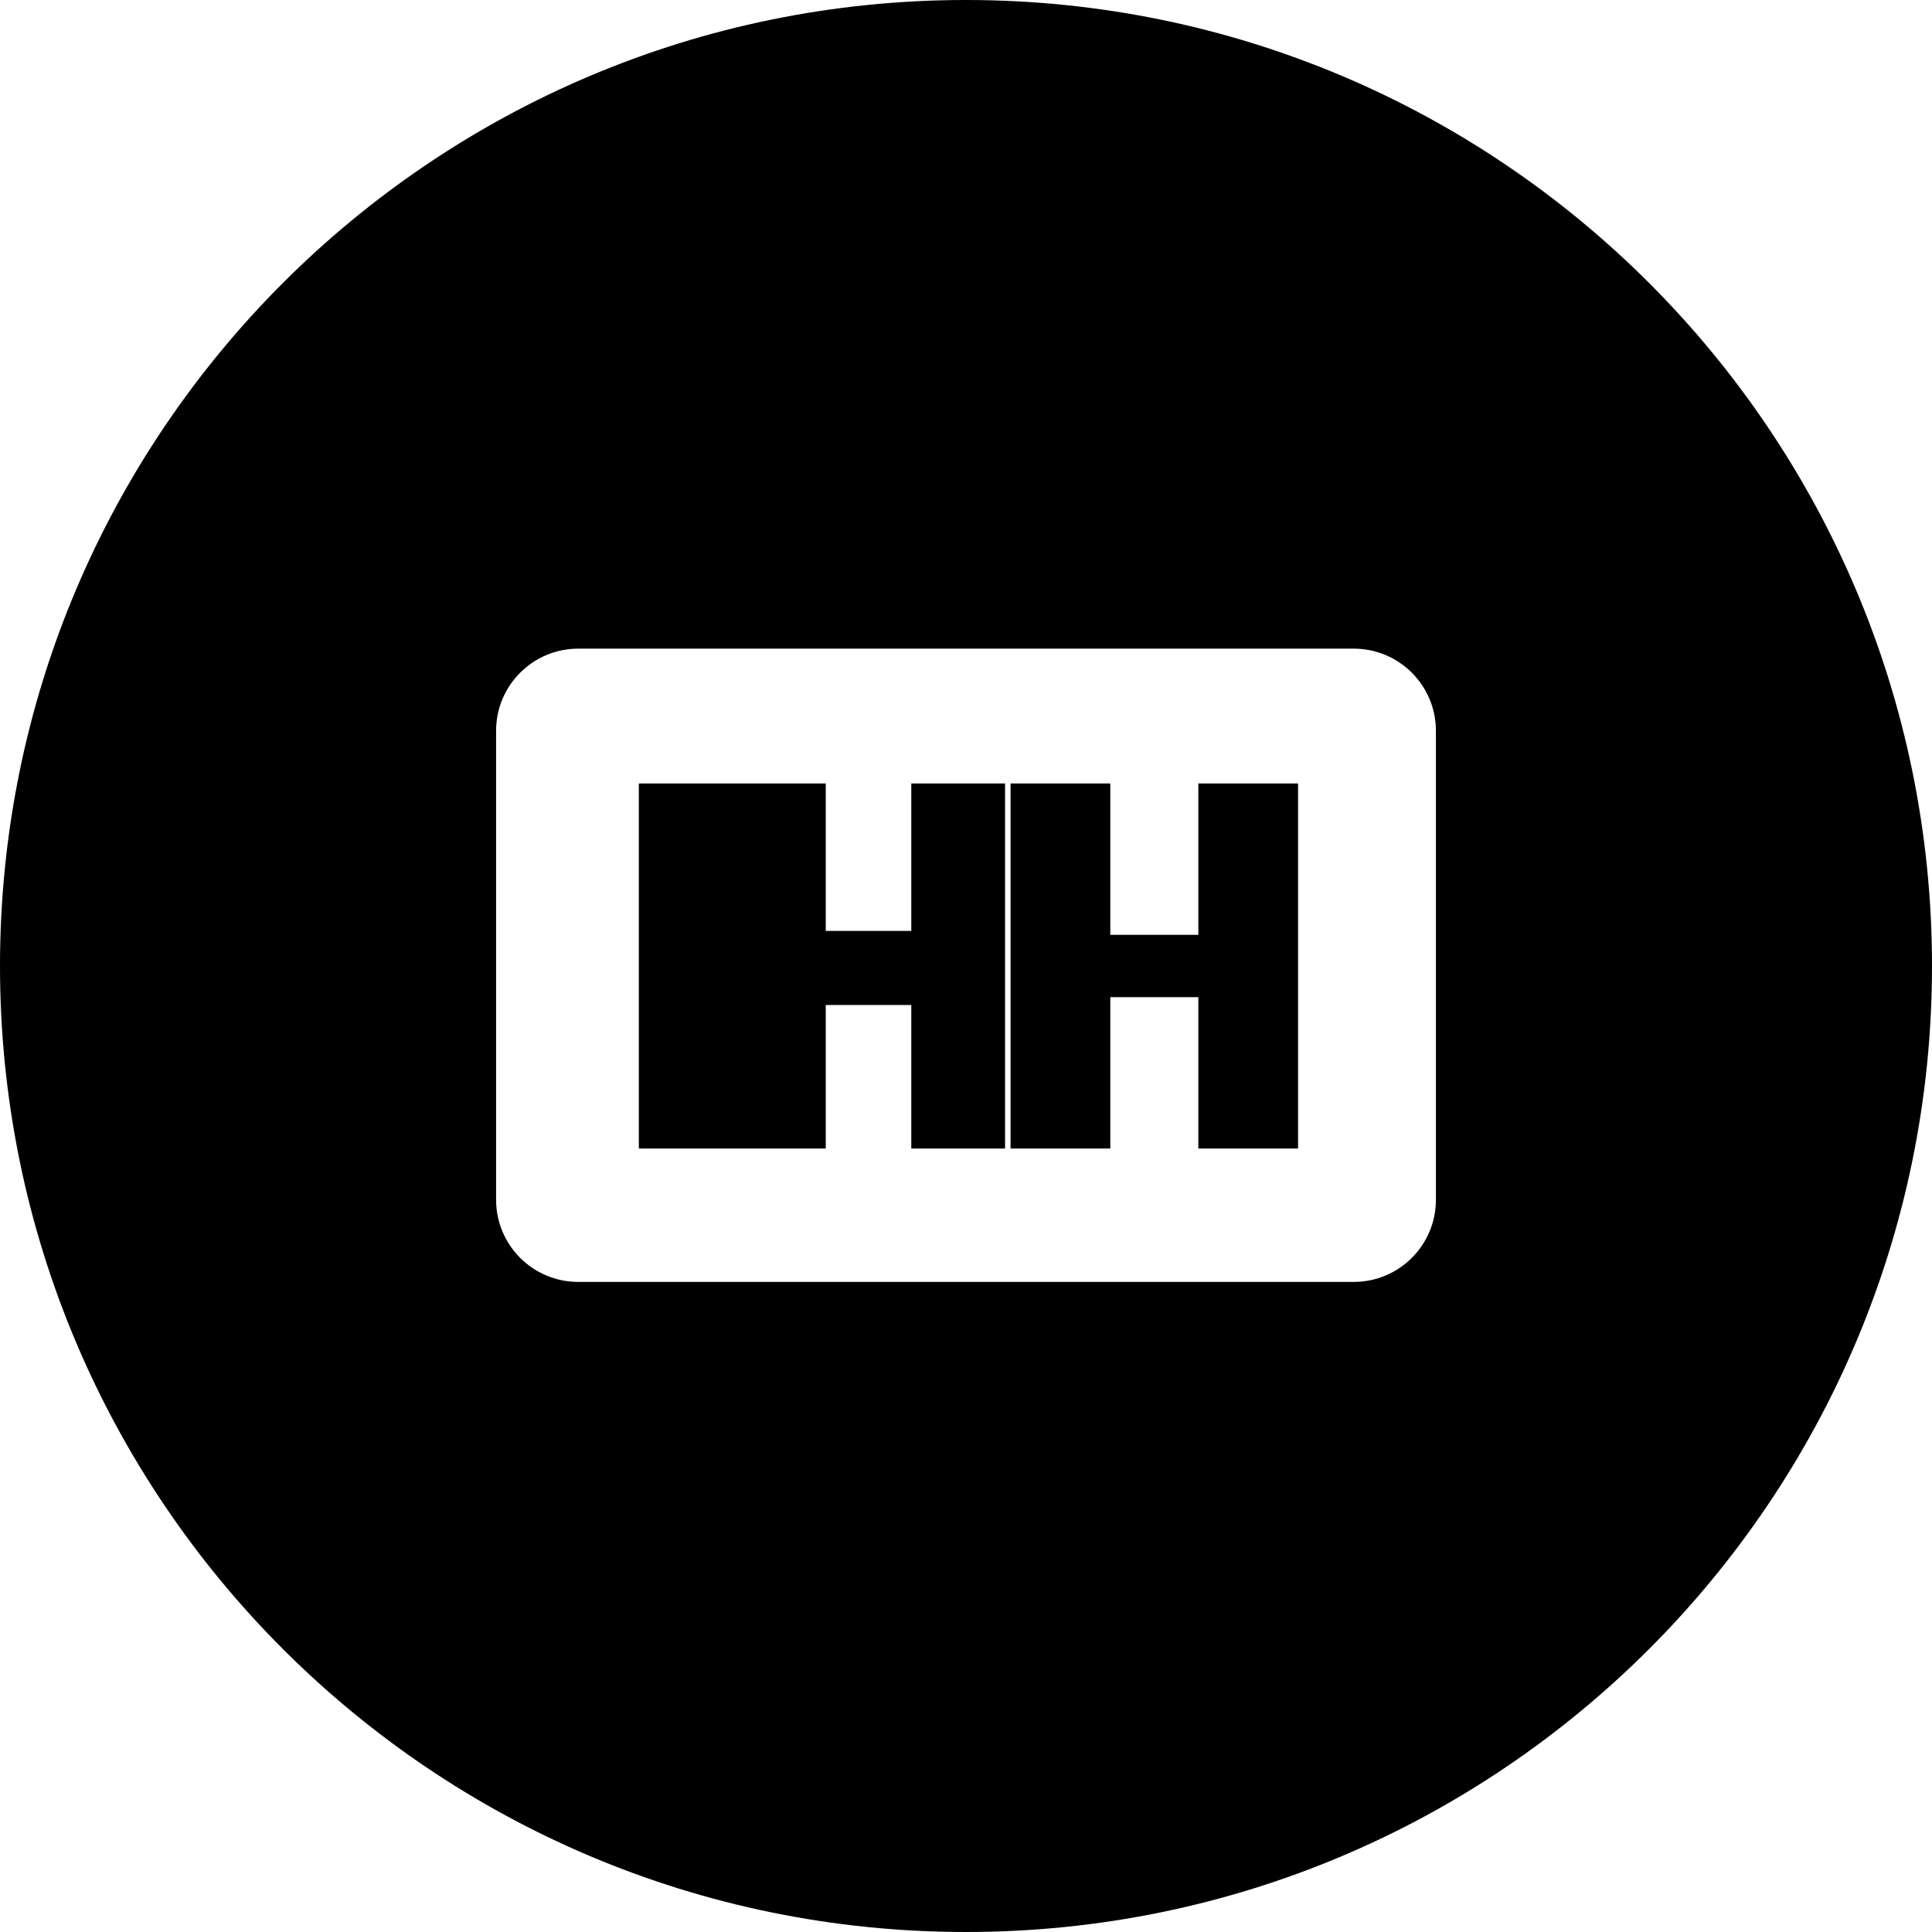
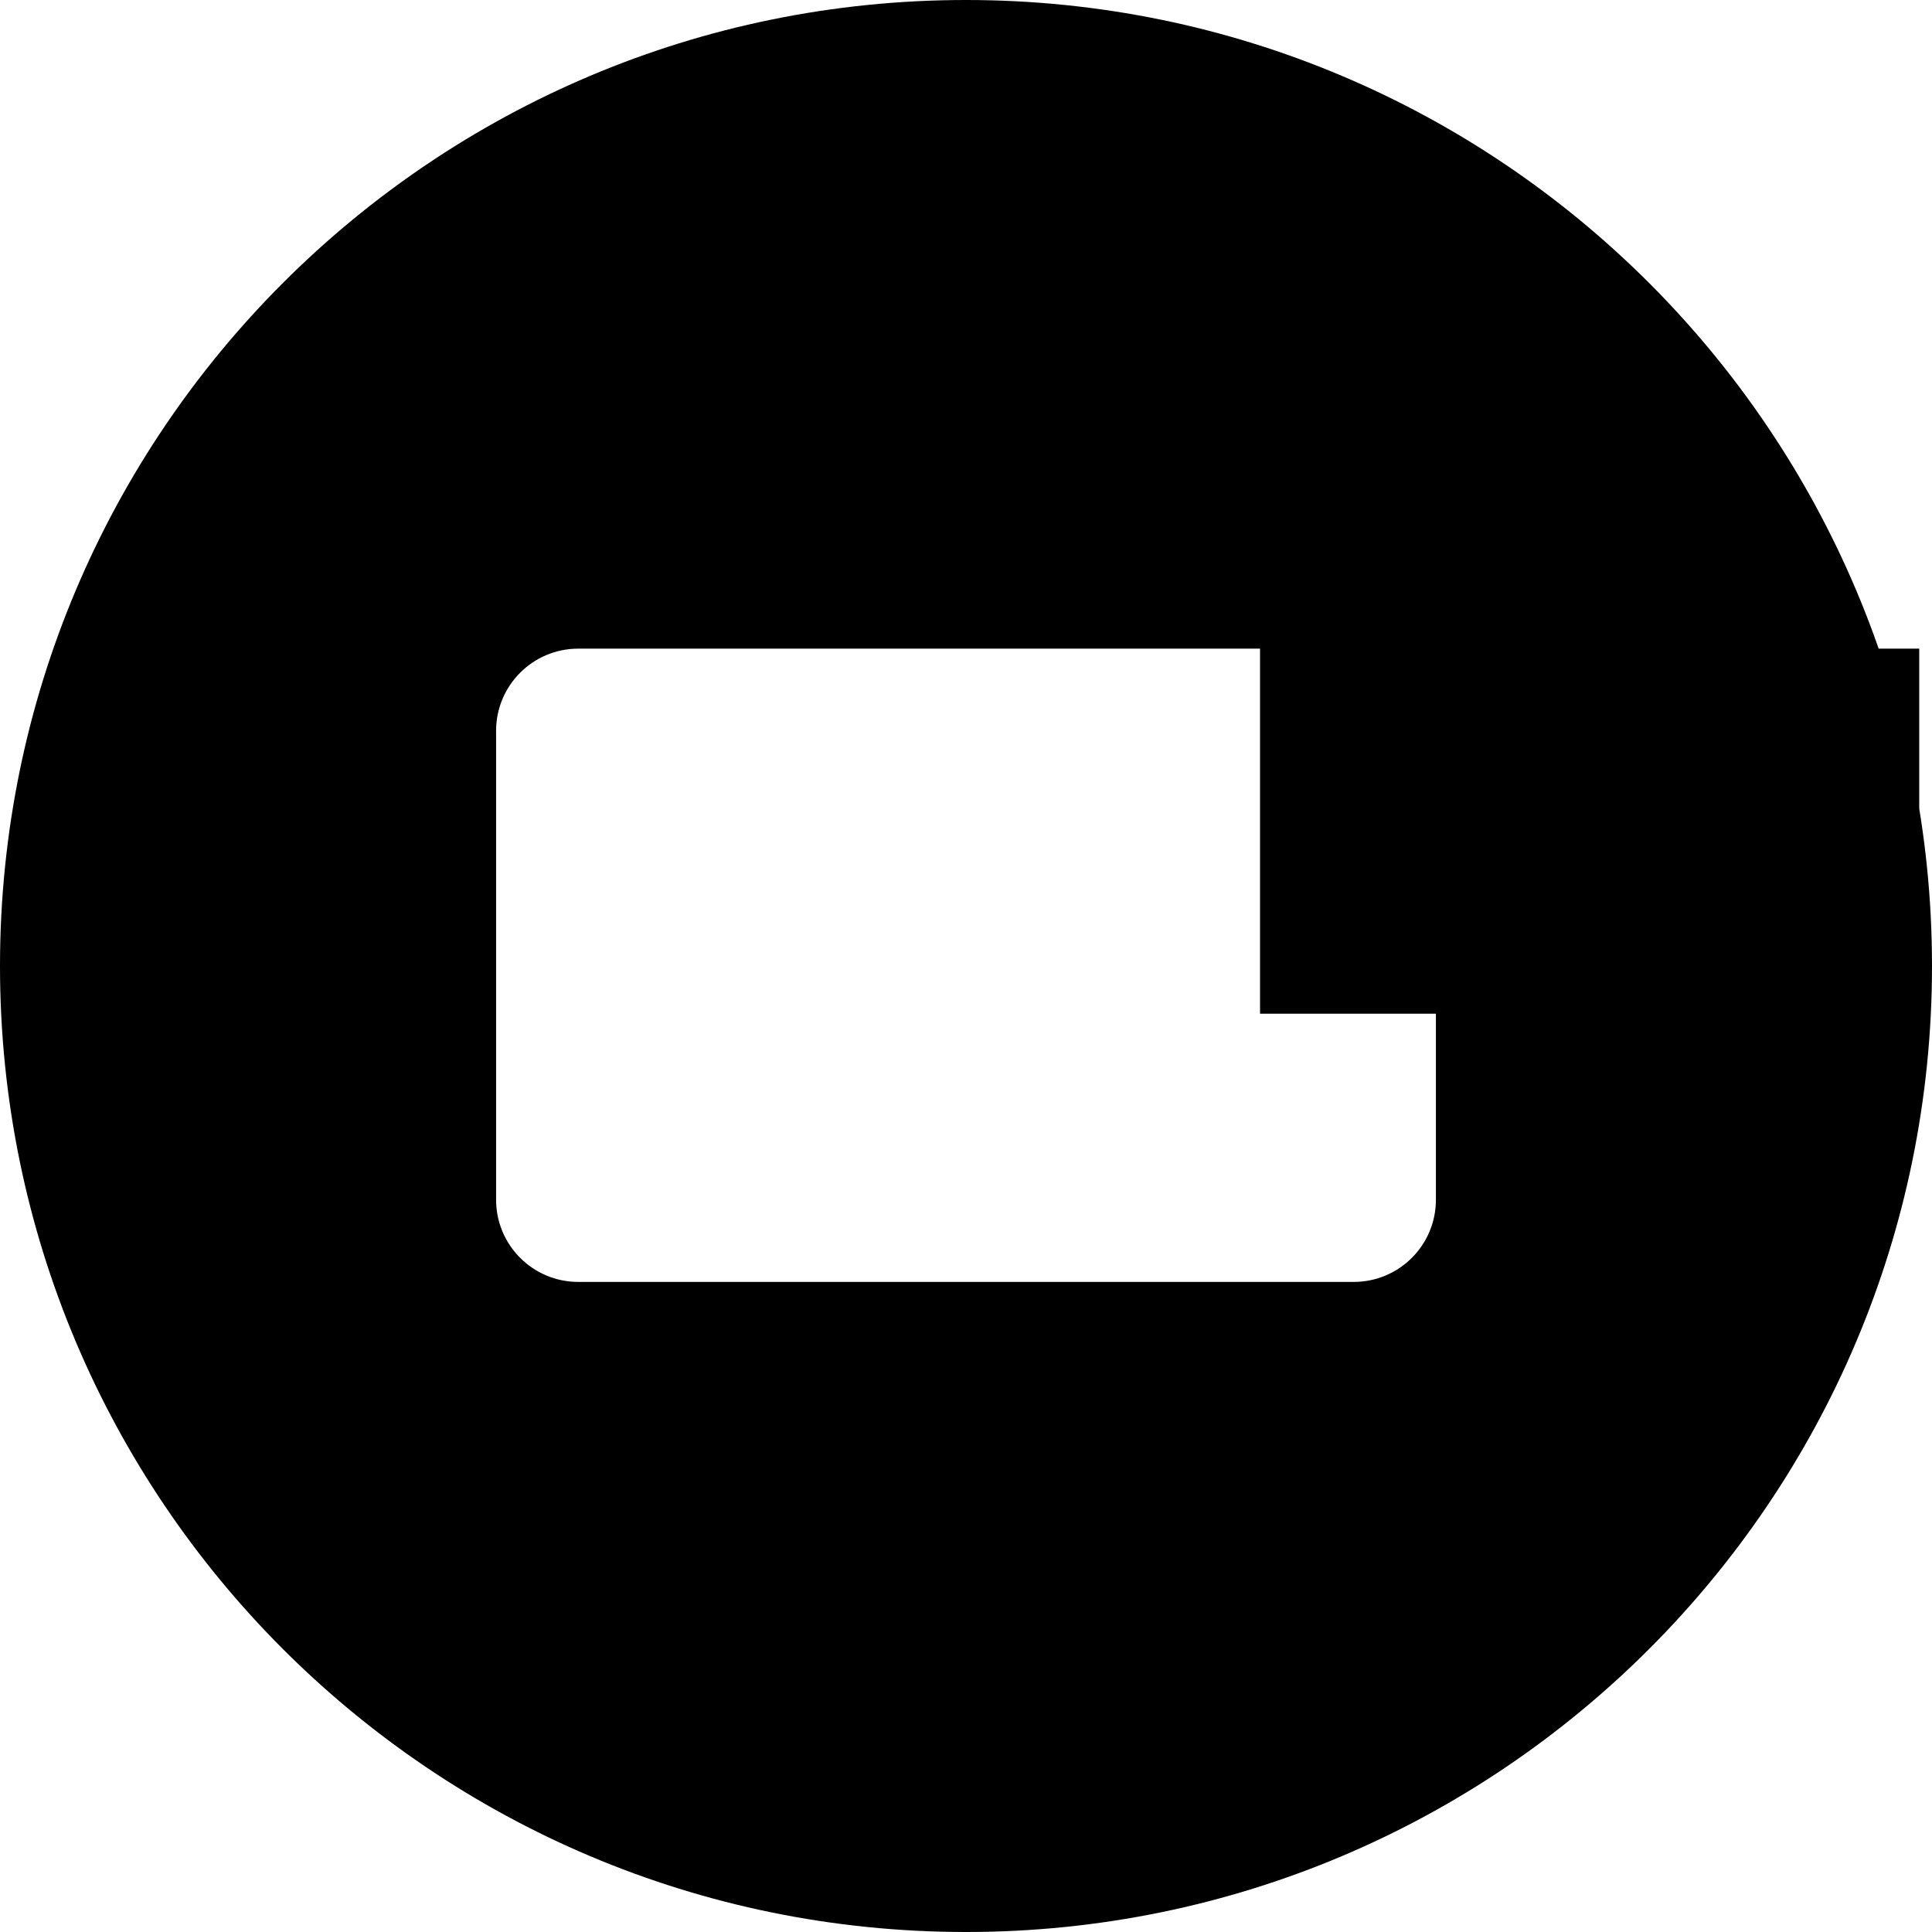
<svg xmlns="http://www.w3.org/2000/svg" viewBox="0 0 1024 1024" fill="currentColor">
-   <path d="M512 0C229.23 0 0 229.23 0 512s229.23 512 512 512 512-229.23 512-512S794.77 0 512 0Zm205.54 343.8c24.02 0 43.52 19.5 43.52 43.52v248.6c0 24.02-19.5 43.52-43.52 43.52H306.46c-24.02 0-43.52-19.5-43.52-43.52v-248.6c0-24.02 19.5-43.52 43.52-43.52h411.08ZM388.3 415.26h-49.7v193.48h49.7V415.26Zm144.4 0h-49.7v78.14h-45.34v-78.14h-49.7v193.48h49.7v-76.06h45.34v76.06h49.7V415.26Zm155.3 0h-52.86v80.22h-46.66v-80.22h-52.86v193.48h52.86v-80.22h46.66v80.22h52.86V415.26Z" />
+   <path d="M512 0C229.23 0 0 229.23 0 512s229.23 512 512 512 512-229.23 512-512S794.77 0 512 0Zm205.54 343.8c24.02 0 43.52 19.5 43.52 43.52v248.6c0 24.02-19.5 43.52-43.52 43.52H306.46c-24.02 0-43.52-19.5-43.52-43.52v-248.6c0-24.02 19.5-43.52 43.52-43.52h411.08Zh-49.7v193.48h49.7V415.26Zm144.4 0h-49.7v78.14h-45.34v-78.14h-49.7v193.48h49.7v-76.06h45.34v76.06h49.7V415.26Zm155.3 0h-52.86v80.22h-46.66v-80.22h-52.86v193.48h52.86v-80.22h46.66v80.22h52.86V415.26Z" />
</svg>